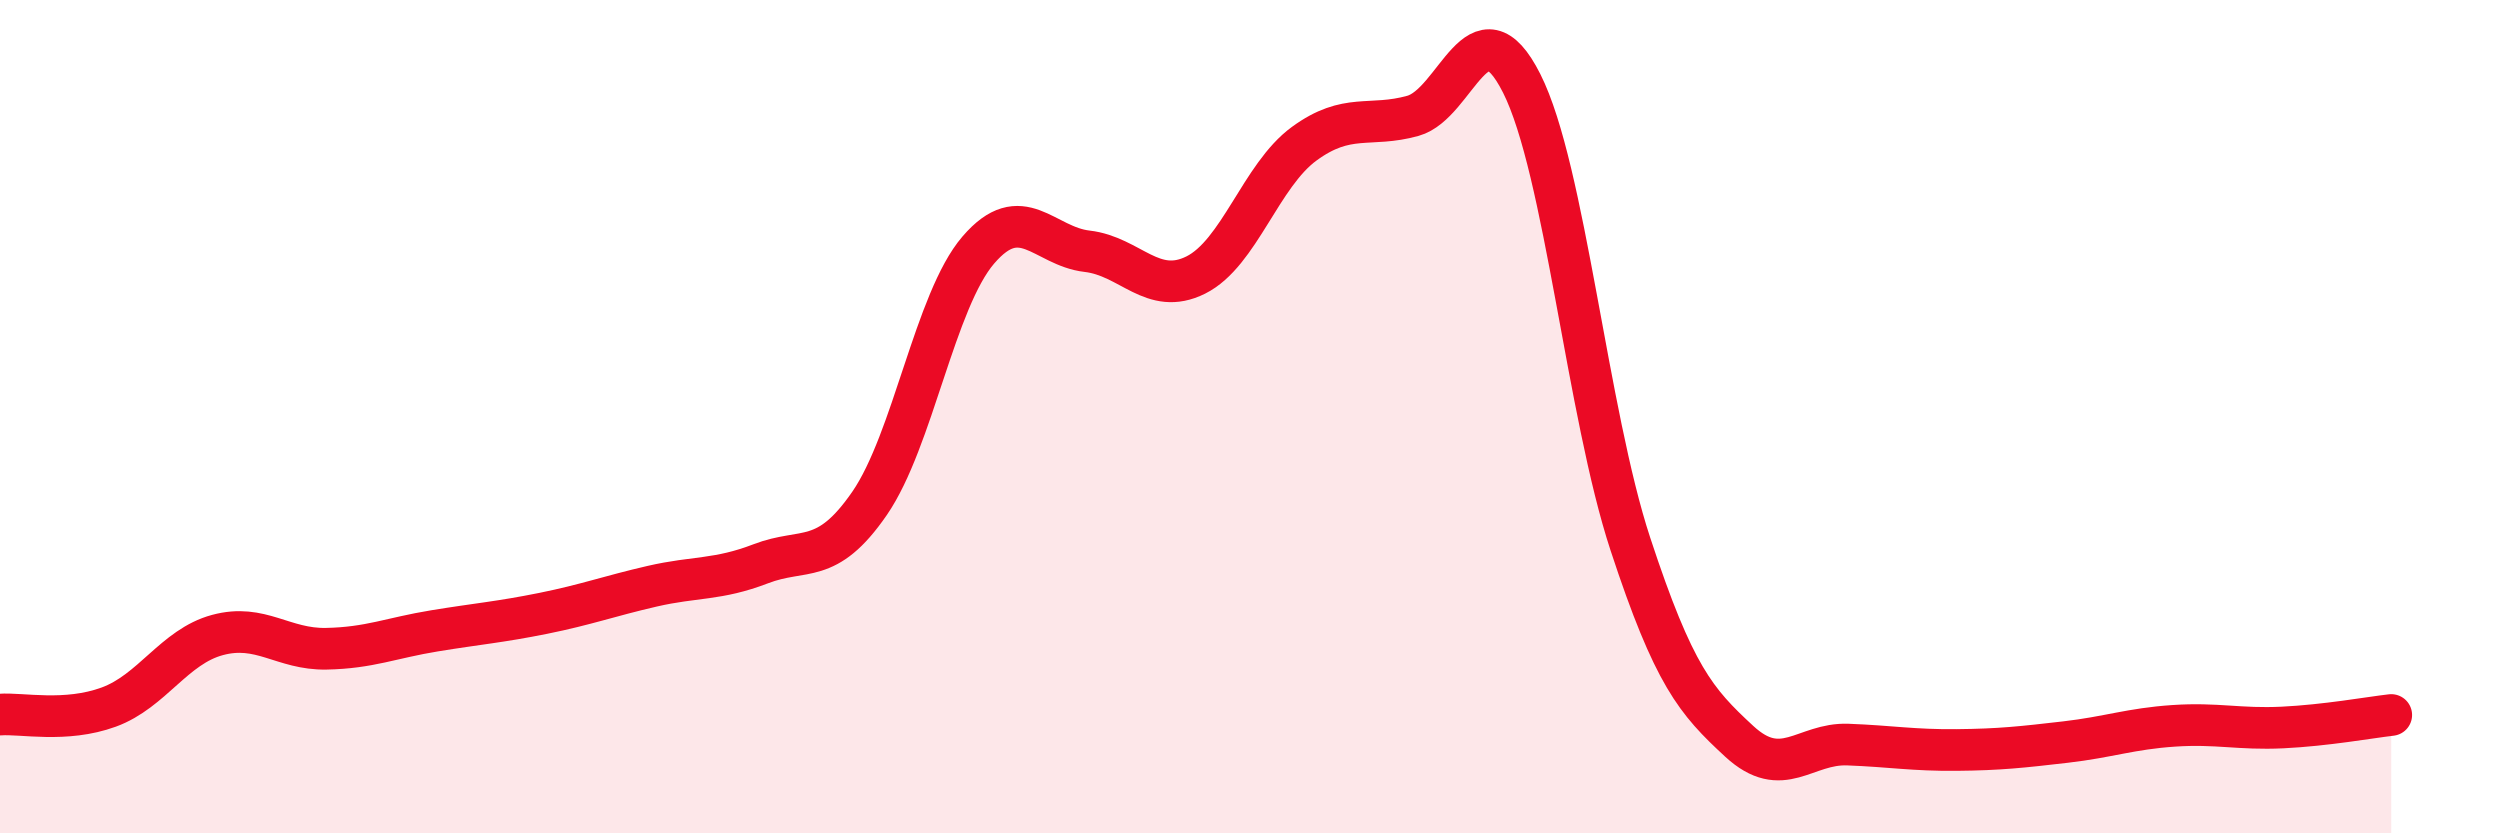
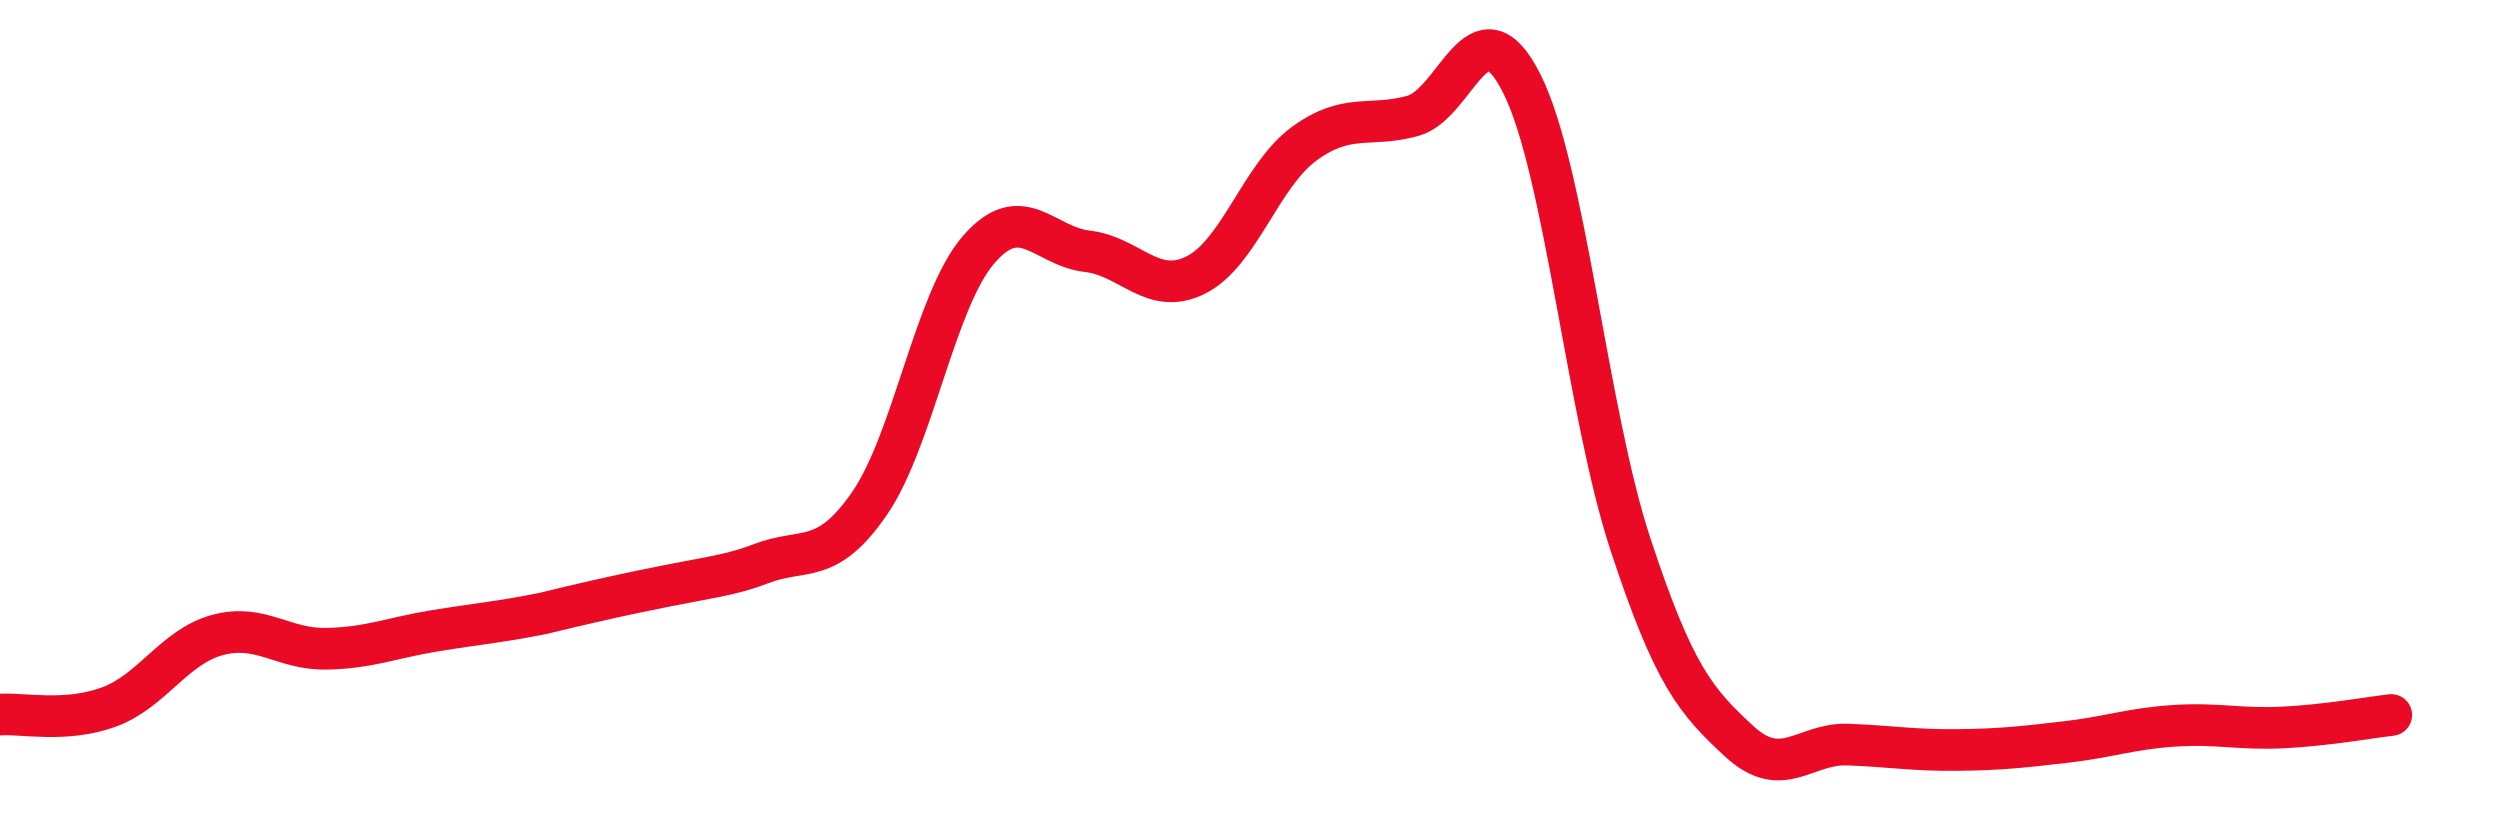
<svg xmlns="http://www.w3.org/2000/svg" width="60" height="20" viewBox="0 0 60 20">
-   <path d="M 0,17.15 C 0.52,17.11 1.57,17.35 2.61,16.97 C 3.65,16.59 4.18,15.52 5.22,15.24 C 6.26,14.96 6.79,15.59 7.83,15.57 C 8.87,15.55 9.39,15.31 10.43,15.14 C 11.47,14.97 12,14.93 13.04,14.72 C 14.08,14.51 14.61,14.31 15.65,14.07 C 16.69,13.83 17.22,13.93 18.26,13.53 C 19.3,13.13 19.83,13.59 20.87,12.08 C 21.91,10.57 22.44,7.21 23.48,6 C 24.52,4.79 25.05,5.91 26.09,6.03 C 27.13,6.15 27.66,7.12 28.7,6.6 C 29.74,6.08 30.26,4.21 31.3,3.45 C 32.34,2.69 32.87,3.07 33.91,2.78 C 34.95,2.49 35.48,-0.06 36.52,2 C 37.56,4.06 38.09,9.9 39.13,13.06 C 40.17,16.22 40.7,16.83 41.74,17.79 C 42.78,18.75 43.31,17.83 44.35,17.87 C 45.39,17.91 45.92,18.01 46.96,18 C 48,17.99 48.53,17.93 49.57,17.81 C 50.61,17.69 51.13,17.49 52.17,17.42 C 53.21,17.35 53.74,17.51 54.78,17.46 C 55.82,17.41 56.87,17.22 57.39,17.16L57.39 20L0 20Z" fill="#EB0A25" opacity="0.1" stroke-linecap="round" stroke-linejoin="round" />
-   <path d="M 0,17.15 C 0.52,17.11 1.57,17.35 2.61,16.97 C 3.65,16.59 4.18,15.52 5.22,15.24 C 6.26,14.96 6.79,15.59 7.83,15.57 C 8.87,15.55 9.39,15.31 10.43,15.14 C 11.47,14.97 12,14.93 13.04,14.72 C 14.08,14.51 14.61,14.31 15.65,14.07 C 16.69,13.83 17.22,13.93 18.26,13.53 C 19.3,13.13 19.83,13.59 20.87,12.08 C 21.91,10.57 22.44,7.21 23.48,6 C 24.52,4.79 25.05,5.91 26.09,6.03 C 27.13,6.15 27.66,7.12 28.7,6.6 C 29.74,6.08 30.26,4.21 31.3,3.45 C 32.34,2.69 32.87,3.07 33.91,2.78 C 34.95,2.49 35.48,-0.06 36.52,2 C 37.56,4.06 38.09,9.9 39.13,13.06 C 40.17,16.22 40.7,16.83 41.74,17.79 C 42.78,18.75 43.31,17.83 44.35,17.87 C 45.39,17.91 45.92,18.01 46.96,18 C 48,17.99 48.53,17.93 49.57,17.81 C 50.61,17.69 51.13,17.49 52.17,17.42 C 53.21,17.35 53.74,17.51 54.78,17.46 C 55.82,17.41 56.87,17.22 57.39,17.16" stroke="#EB0A25" stroke-width="1" fill="none" stroke-linecap="round" stroke-linejoin="round" />
+   <path d="M 0,17.15 C 0.52,17.11 1.57,17.35 2.61,16.97 C 3.65,16.59 4.18,15.52 5.22,15.24 C 6.26,14.96 6.79,15.59 7.83,15.57 C 8.87,15.55 9.39,15.31 10.43,15.14 C 11.47,14.97 12,14.93 13.04,14.72 C 16.69,13.83 17.22,13.93 18.26,13.53 C 19.3,13.13 19.83,13.59 20.87,12.08 C 21.91,10.57 22.44,7.21 23.48,6 C 24.52,4.79 25.05,5.91 26.09,6.03 C 27.13,6.15 27.66,7.12 28.7,6.6 C 29.74,6.08 30.26,4.21 31.3,3.45 C 32.34,2.69 32.87,3.07 33.91,2.78 C 34.95,2.49 35.48,-0.06 36.52,2 C 37.56,4.06 38.09,9.9 39.13,13.06 C 40.17,16.22 40.7,16.83 41.74,17.79 C 42.78,18.75 43.31,17.83 44.35,17.87 C 45.39,17.91 45.92,18.01 46.96,18 C 48,17.99 48.53,17.93 49.57,17.81 C 50.61,17.69 51.13,17.49 52.17,17.42 C 53.21,17.35 53.74,17.51 54.78,17.46 C 55.82,17.41 56.87,17.22 57.39,17.16" stroke="#EB0A25" stroke-width="1" fill="none" stroke-linecap="round" stroke-linejoin="round" />
</svg>